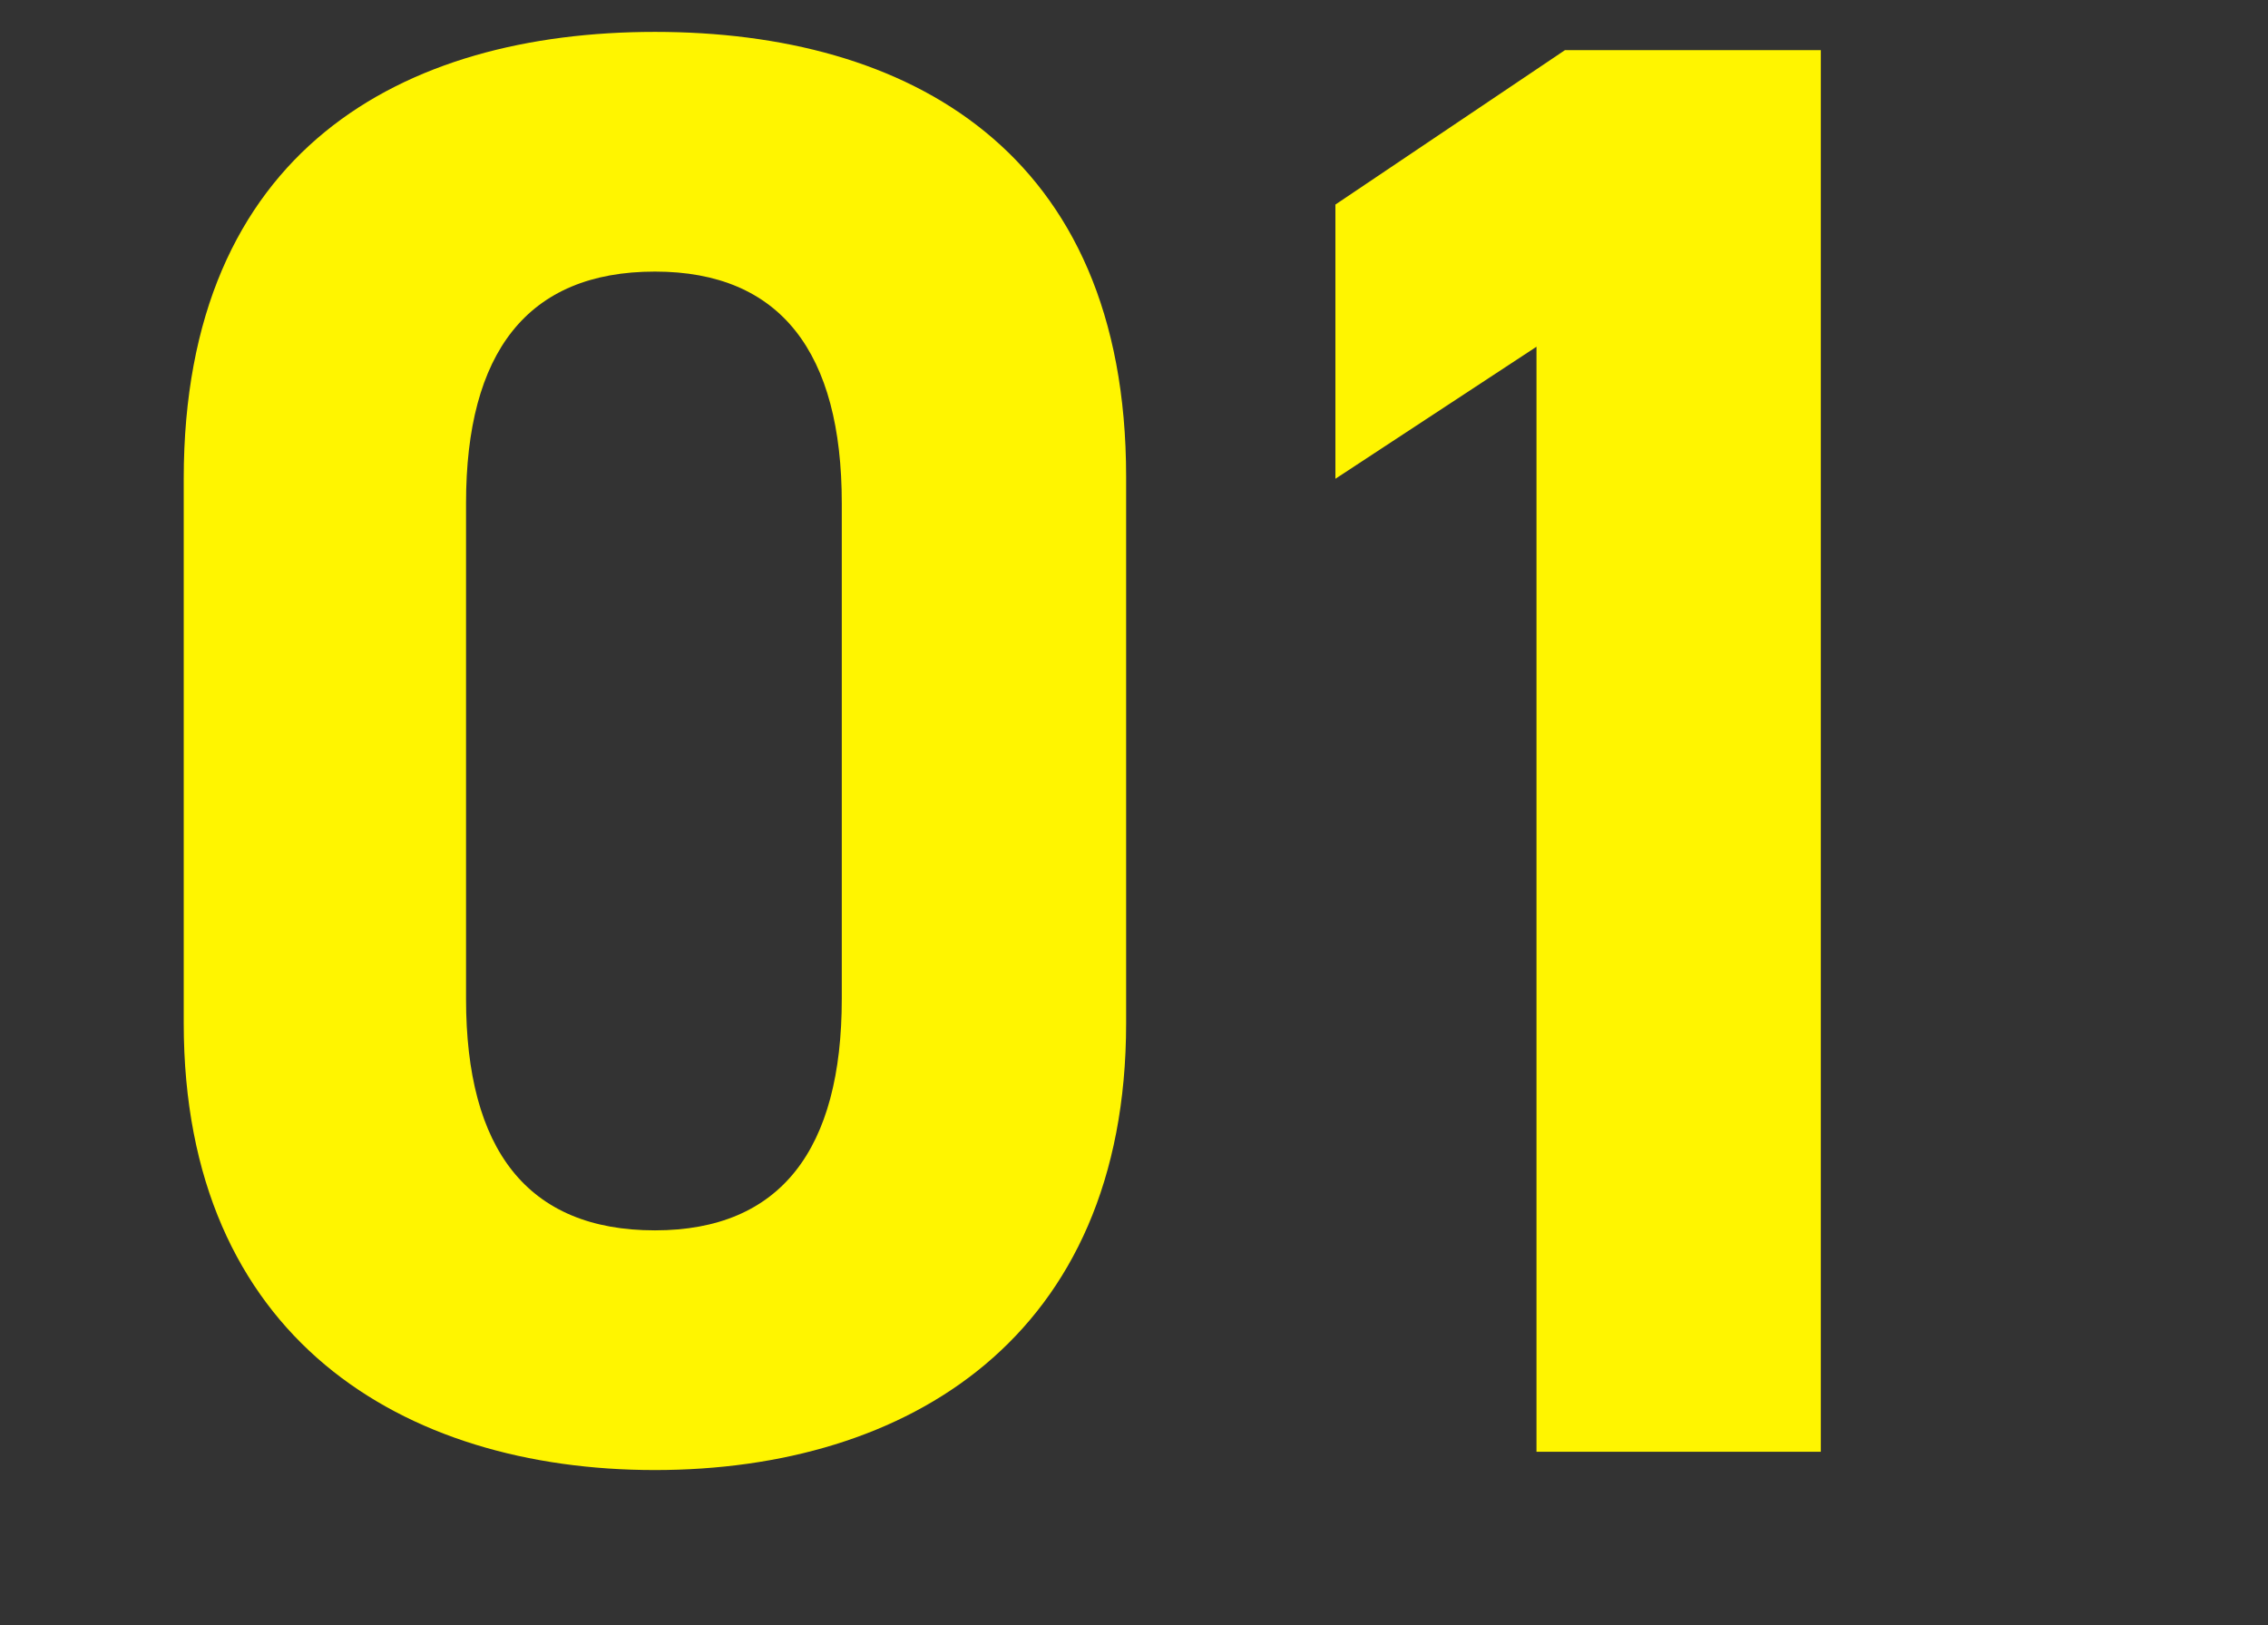
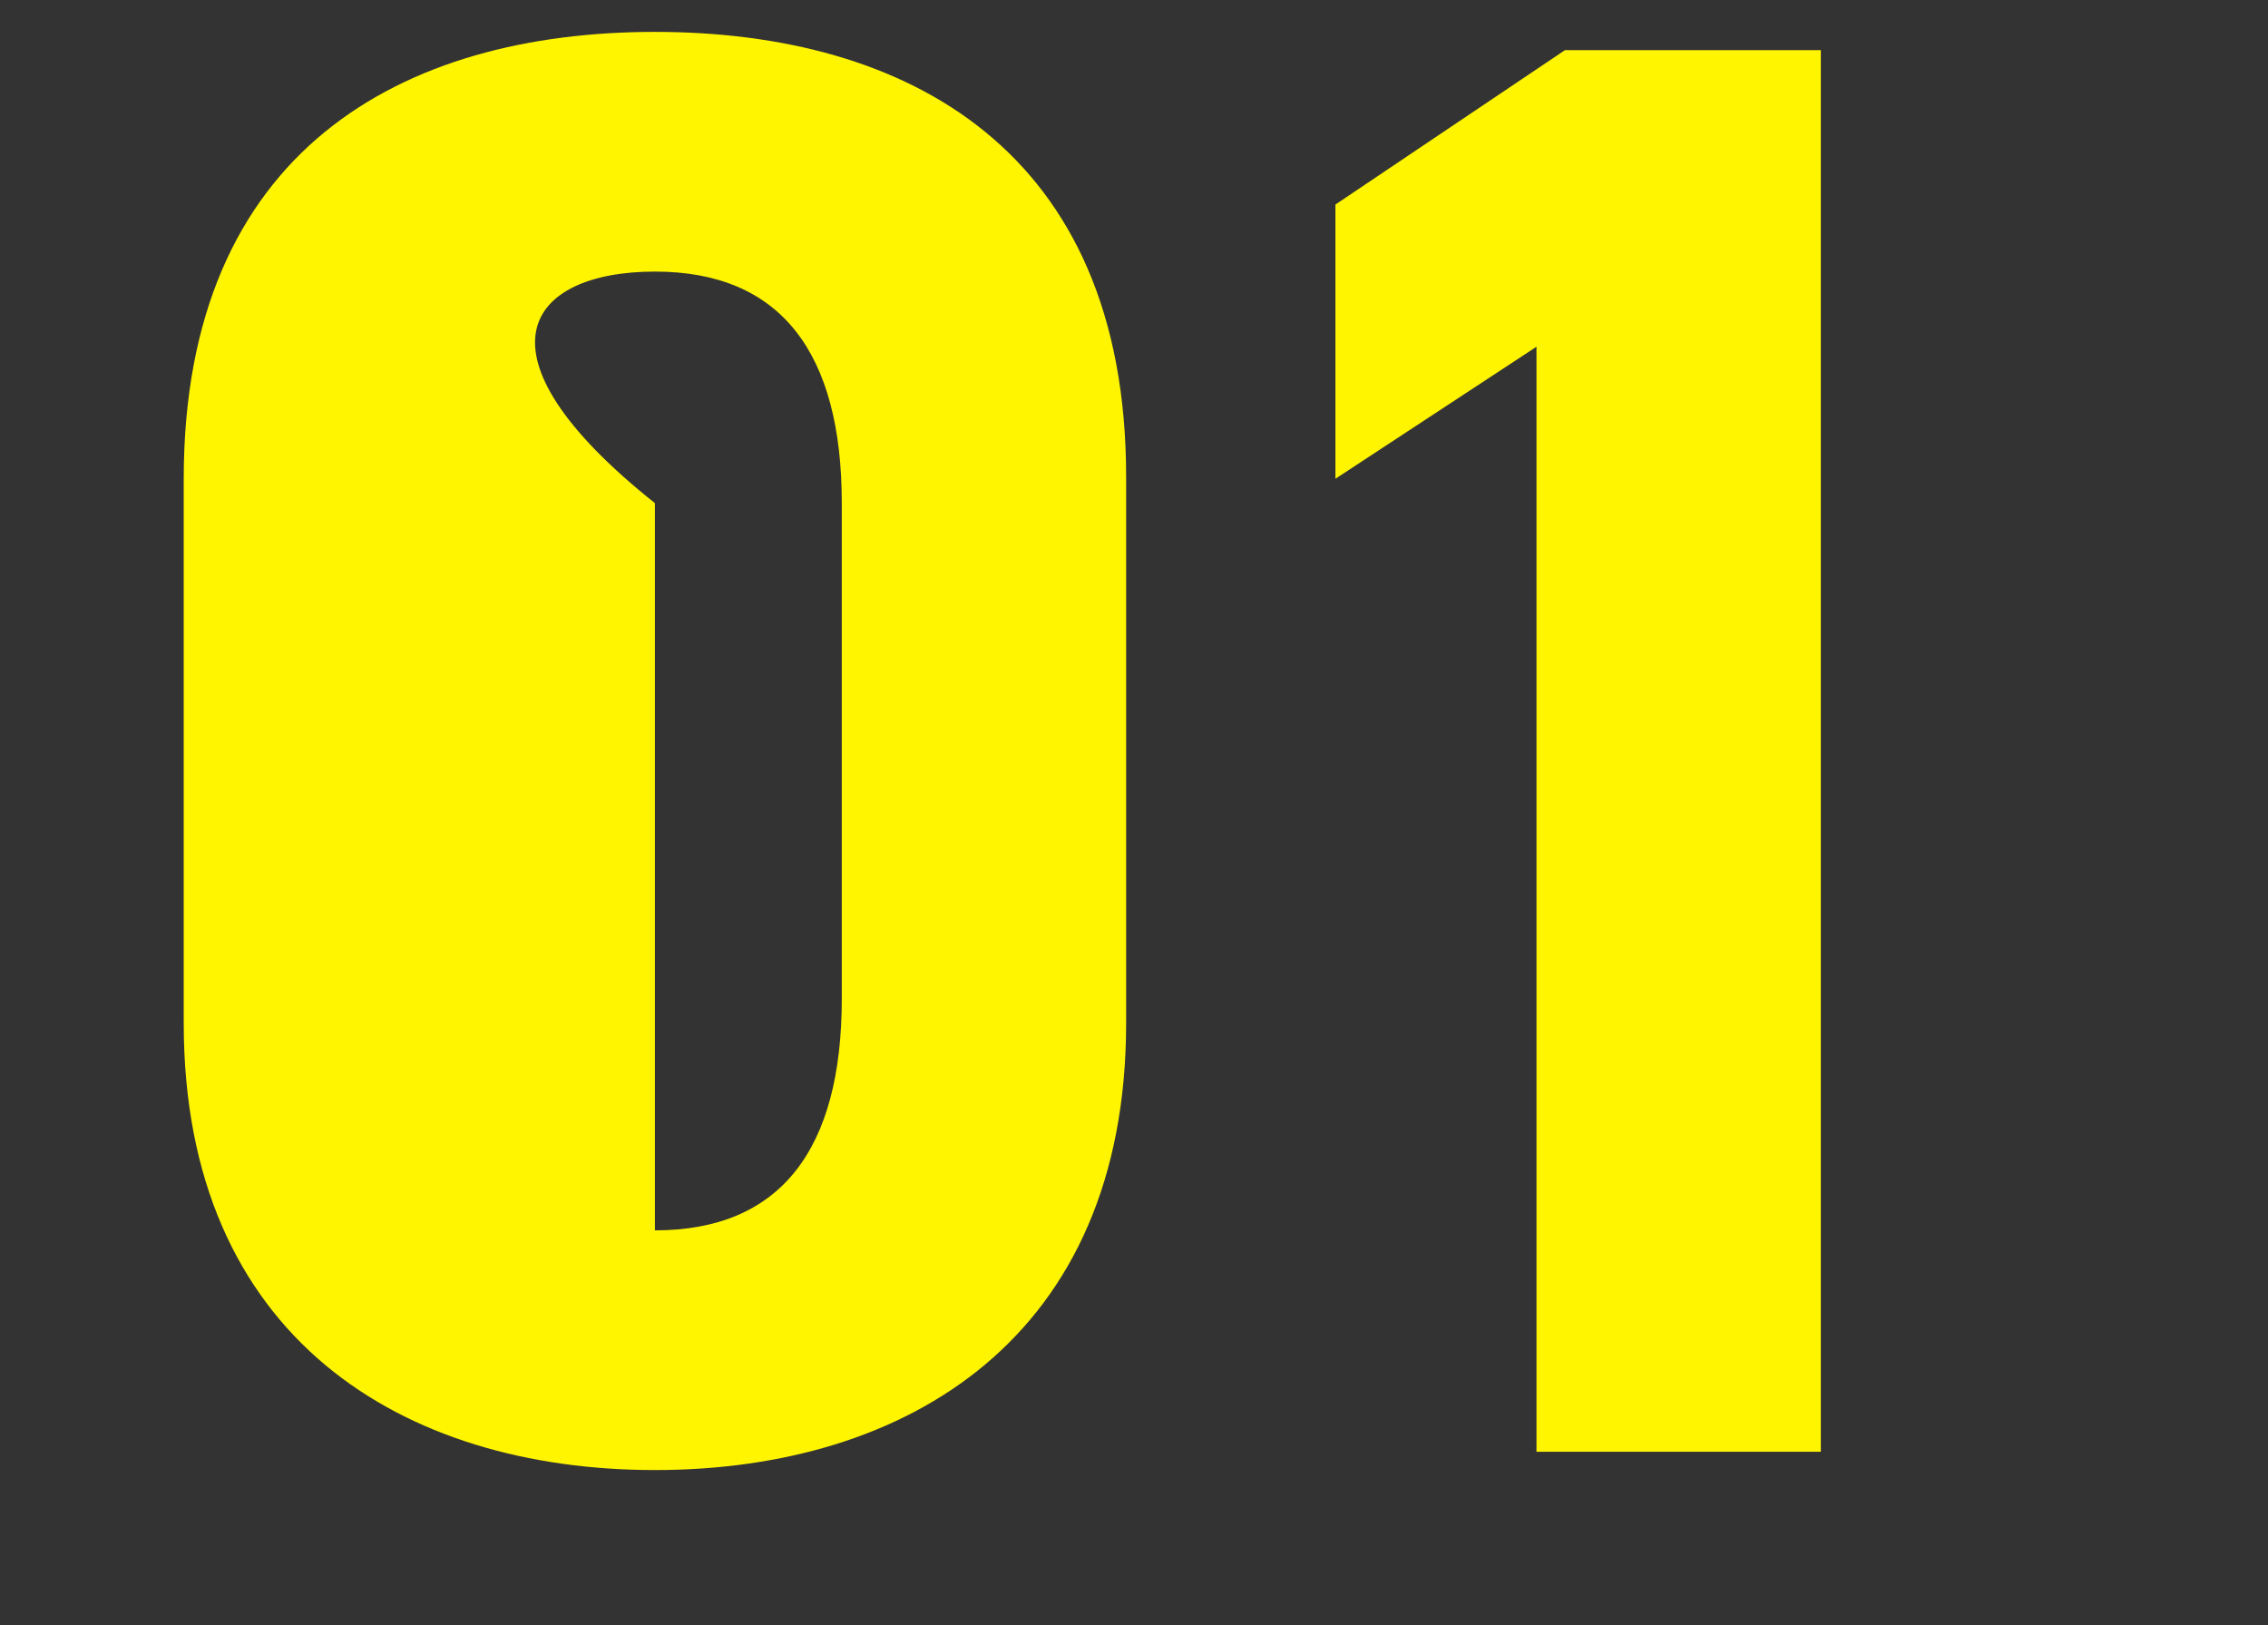
<svg xmlns="http://www.w3.org/2000/svg" width="134" height="96" viewBox="0 0 134 96" fill="none">
  <rect x="0" y="0" width="134" height="96" fill="#333333" stroke="none" />
-   <path d="M66.535 28.164C66.535 8.844 53.575 1.884 38.695 1.884C23.815 1.884 10.855 8.844 10.855 28.284V60.444C10.855 79.044 23.815 86.844 38.695 86.844C53.575 86.844 66.535 79.044 66.535 60.444V28.164ZM49.735 29.724V59.004C49.735 67.884 46.135 72.684 38.695 72.684C31.135 72.684 27.535 67.884 27.535 59.004V29.724C27.535 20.844 31.135 16.044 38.695 16.044C46.135 16.044 49.735 20.844 49.735 29.724ZM107.58 2.964H92.46L78.9 12.084V28.284L90.78 20.484V85.764H107.58V2.964Z" fill="#FFF500" />
+   <path d="M66.535 28.164C66.535 8.844 53.575 1.884 38.695 1.884C23.815 1.884 10.855 8.844 10.855 28.284V60.444C10.855 79.044 23.815 86.844 38.695 86.844C53.575 86.844 66.535 79.044 66.535 60.444V28.164ZM49.735 29.724V59.004C49.735 67.884 46.135 72.684 38.695 72.684V29.724C27.535 20.844 31.135 16.044 38.695 16.044C46.135 16.044 49.735 20.844 49.735 29.724ZM107.58 2.964H92.46L78.9 12.084V28.284L90.78 20.484V85.764H107.58V2.964Z" fill="#FFF500" />
</svg>